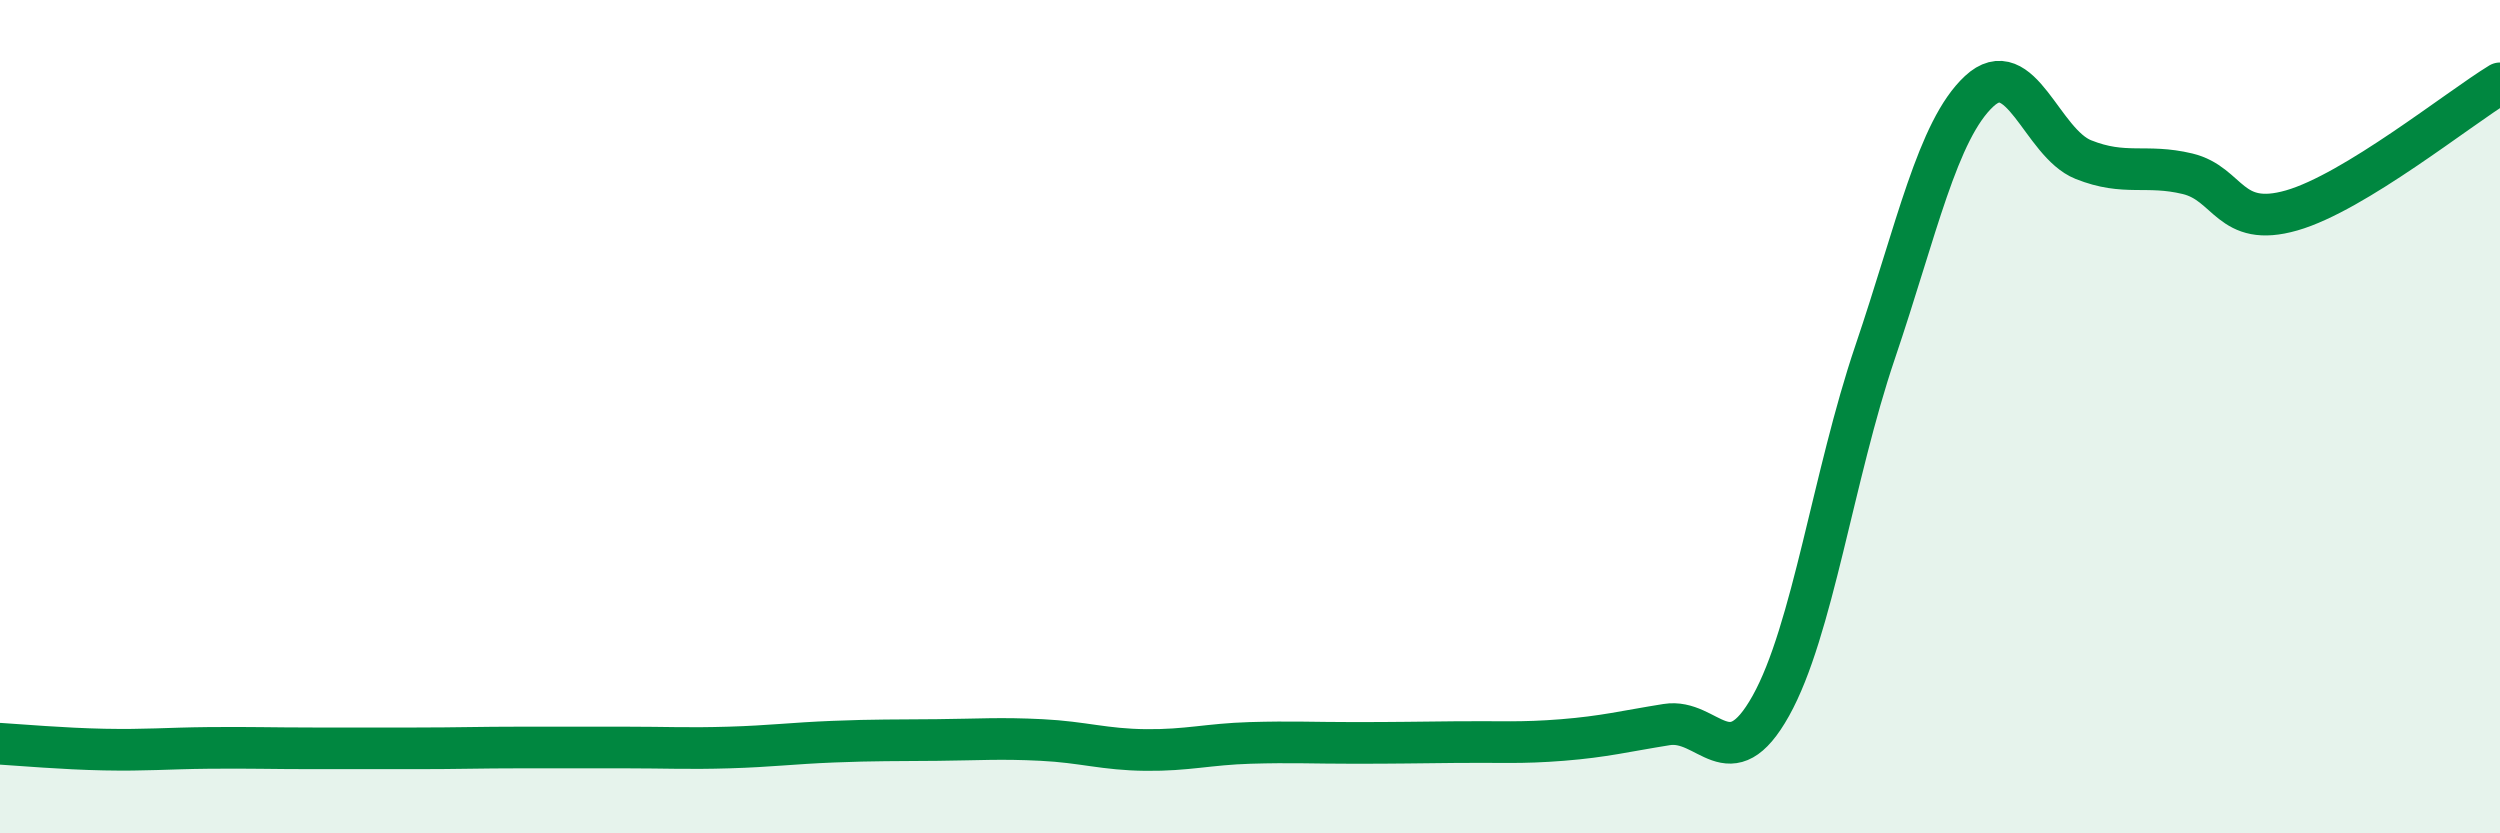
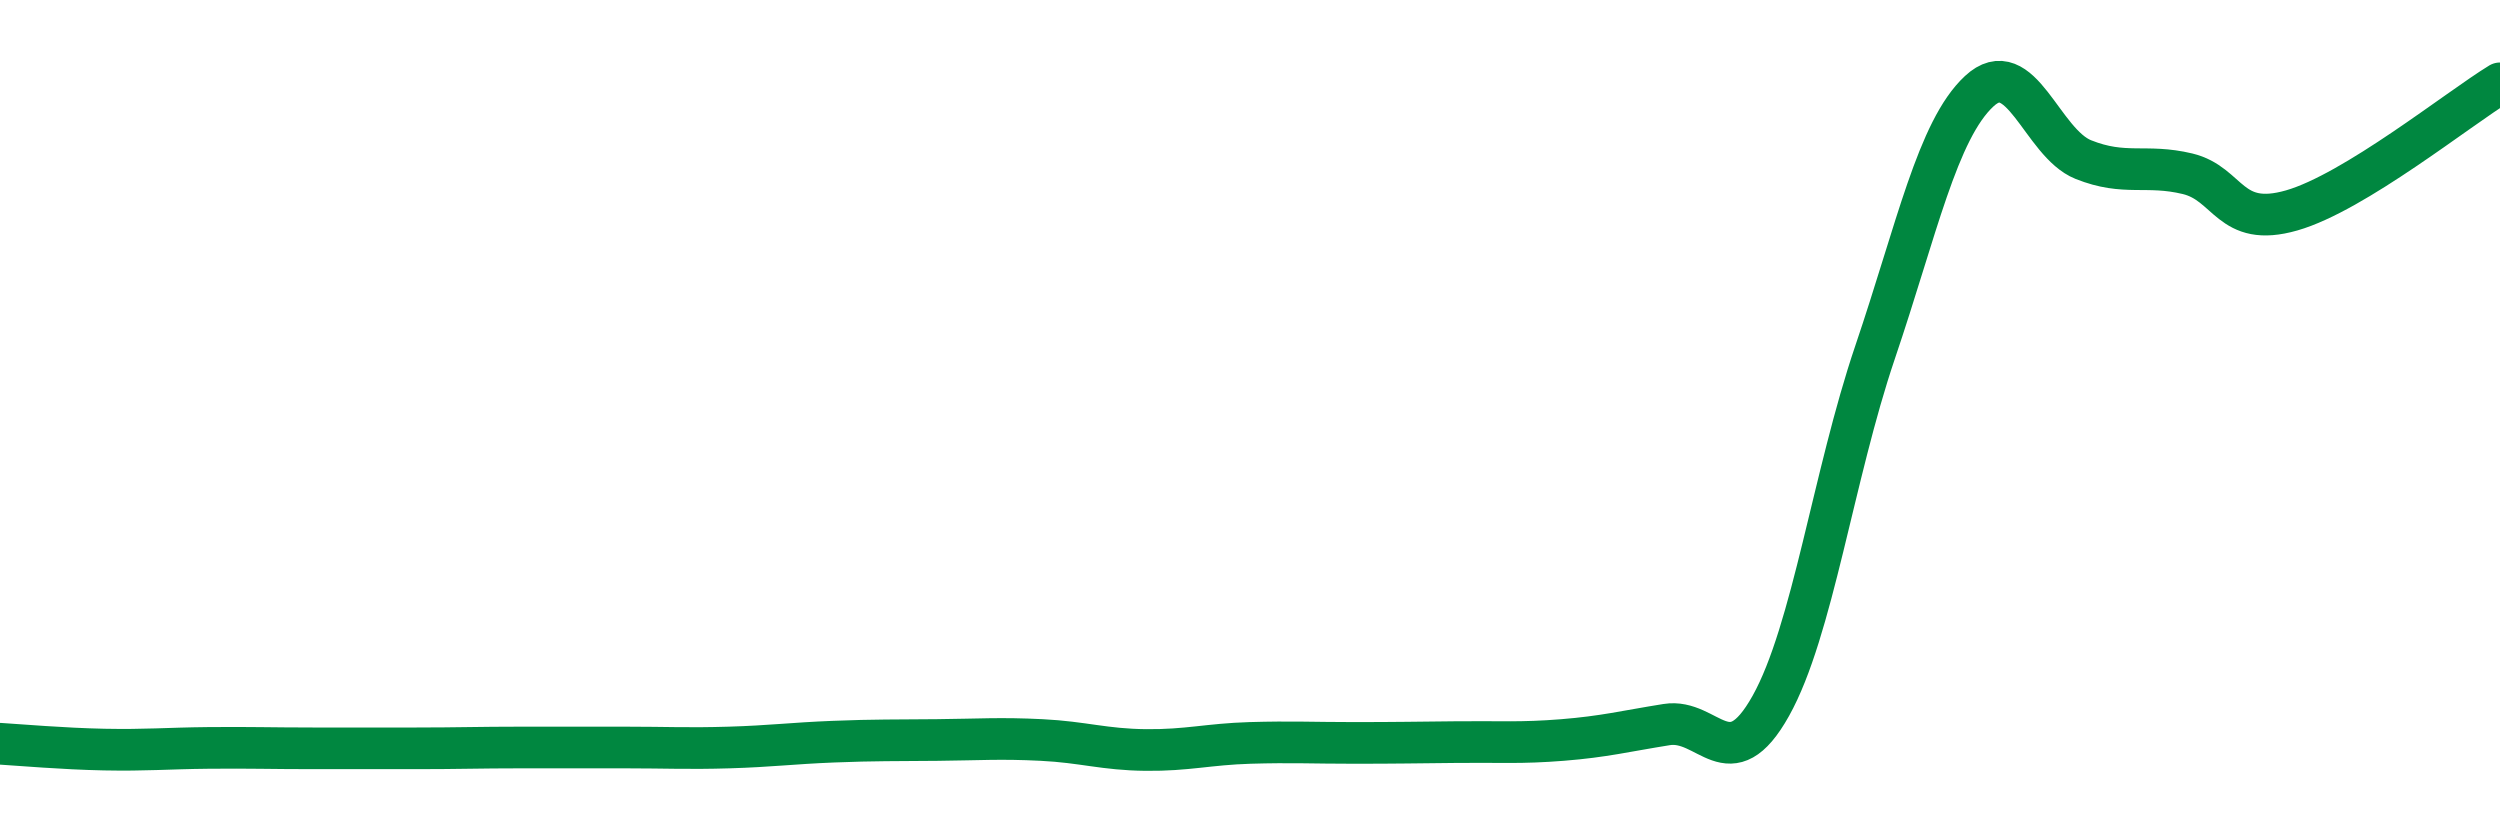
<svg xmlns="http://www.w3.org/2000/svg" width="60" height="20" viewBox="0 0 60 20">
-   <path d="M 0,17.85 C 0.5,17.88 1.5,17.97 2.5,17.99 C 3.5,18.01 4,17.96 5,17.95 C 6,17.94 6.5,17.96 7.5,17.96 C 8.5,17.96 9,17.96 10,17.96 C 11,17.96 11.5,17.94 12.5,17.94 C 13.5,17.94 14,17.94 15,17.94 C 16,17.94 16.5,17.97 17.5,17.94 C 18.5,17.91 19,17.84 20,17.8 C 21,17.76 21.5,17.77 22.5,17.76 C 23.5,17.75 24,17.71 25,17.76 C 26,17.81 26.5,17.99 27.5,18 C 28.5,18.01 29,17.86 30,17.83 C 31,17.8 31.5,17.83 32.5,17.83 C 33.5,17.83 34,17.82 35,17.81 C 36,17.8 36.5,17.84 37.5,17.76 C 38.5,17.68 39,17.55 40,17.39 C 41,17.23 41.5,18.73 42.5,16.94 C 43.5,15.15 44,11.41 45,8.46 C 46,5.51 46.5,3.12 47.5,2.19 C 48.5,1.26 49,3.43 50,3.83 C 51,4.23 51.5,3.93 52.5,4.17 C 53.5,4.41 53.5,5.48 55,5.05 C 56.5,4.62 59,2.61 60,2L60 20L0 20Z" fill="#008740" opacity="0.1" stroke-linecap="round" stroke-linejoin="round" />
  <path d="M 0,17.85 C 0.5,17.88 1.5,17.97 2.5,17.99 C 3.5,18.01 4,17.96 5,17.95 C 6,17.94 6.5,17.96 7.5,17.96 C 8.5,17.96 9,17.96 10,17.96 C 11,17.96 11.5,17.94 12.5,17.94 C 13.5,17.94 14,17.94 15,17.94 C 16,17.94 16.5,17.97 17.5,17.94 C 18.5,17.91 19,17.84 20,17.8 C 21,17.76 21.5,17.77 22.5,17.76 C 23.5,17.75 24,17.71 25,17.76 C 26,17.81 26.5,17.99 27.5,18 C 28.5,18.01 29,17.86 30,17.83 C 31,17.8 31.5,17.83 32.5,17.83 C 33.5,17.83 34,17.82 35,17.81 C 36,17.8 36.5,17.84 37.5,17.76 C 38.5,17.68 39,17.55 40,17.39 C 41,17.23 41.5,18.73 42.5,16.94 C 43.5,15.15 44,11.41 45,8.46 C 46,5.51 46.5,3.12 47.5,2.19 C 48.5,1.26 49,3.43 50,3.83 C 51,4.23 51.5,3.93 52.5,4.17 C 53.5,4.41 53.5,5.48 55,5.05 C 56.5,4.62 59,2.61 60,2" stroke="#008740" stroke-width="1" fill="none" stroke-linecap="round" stroke-linejoin="round" />
</svg>